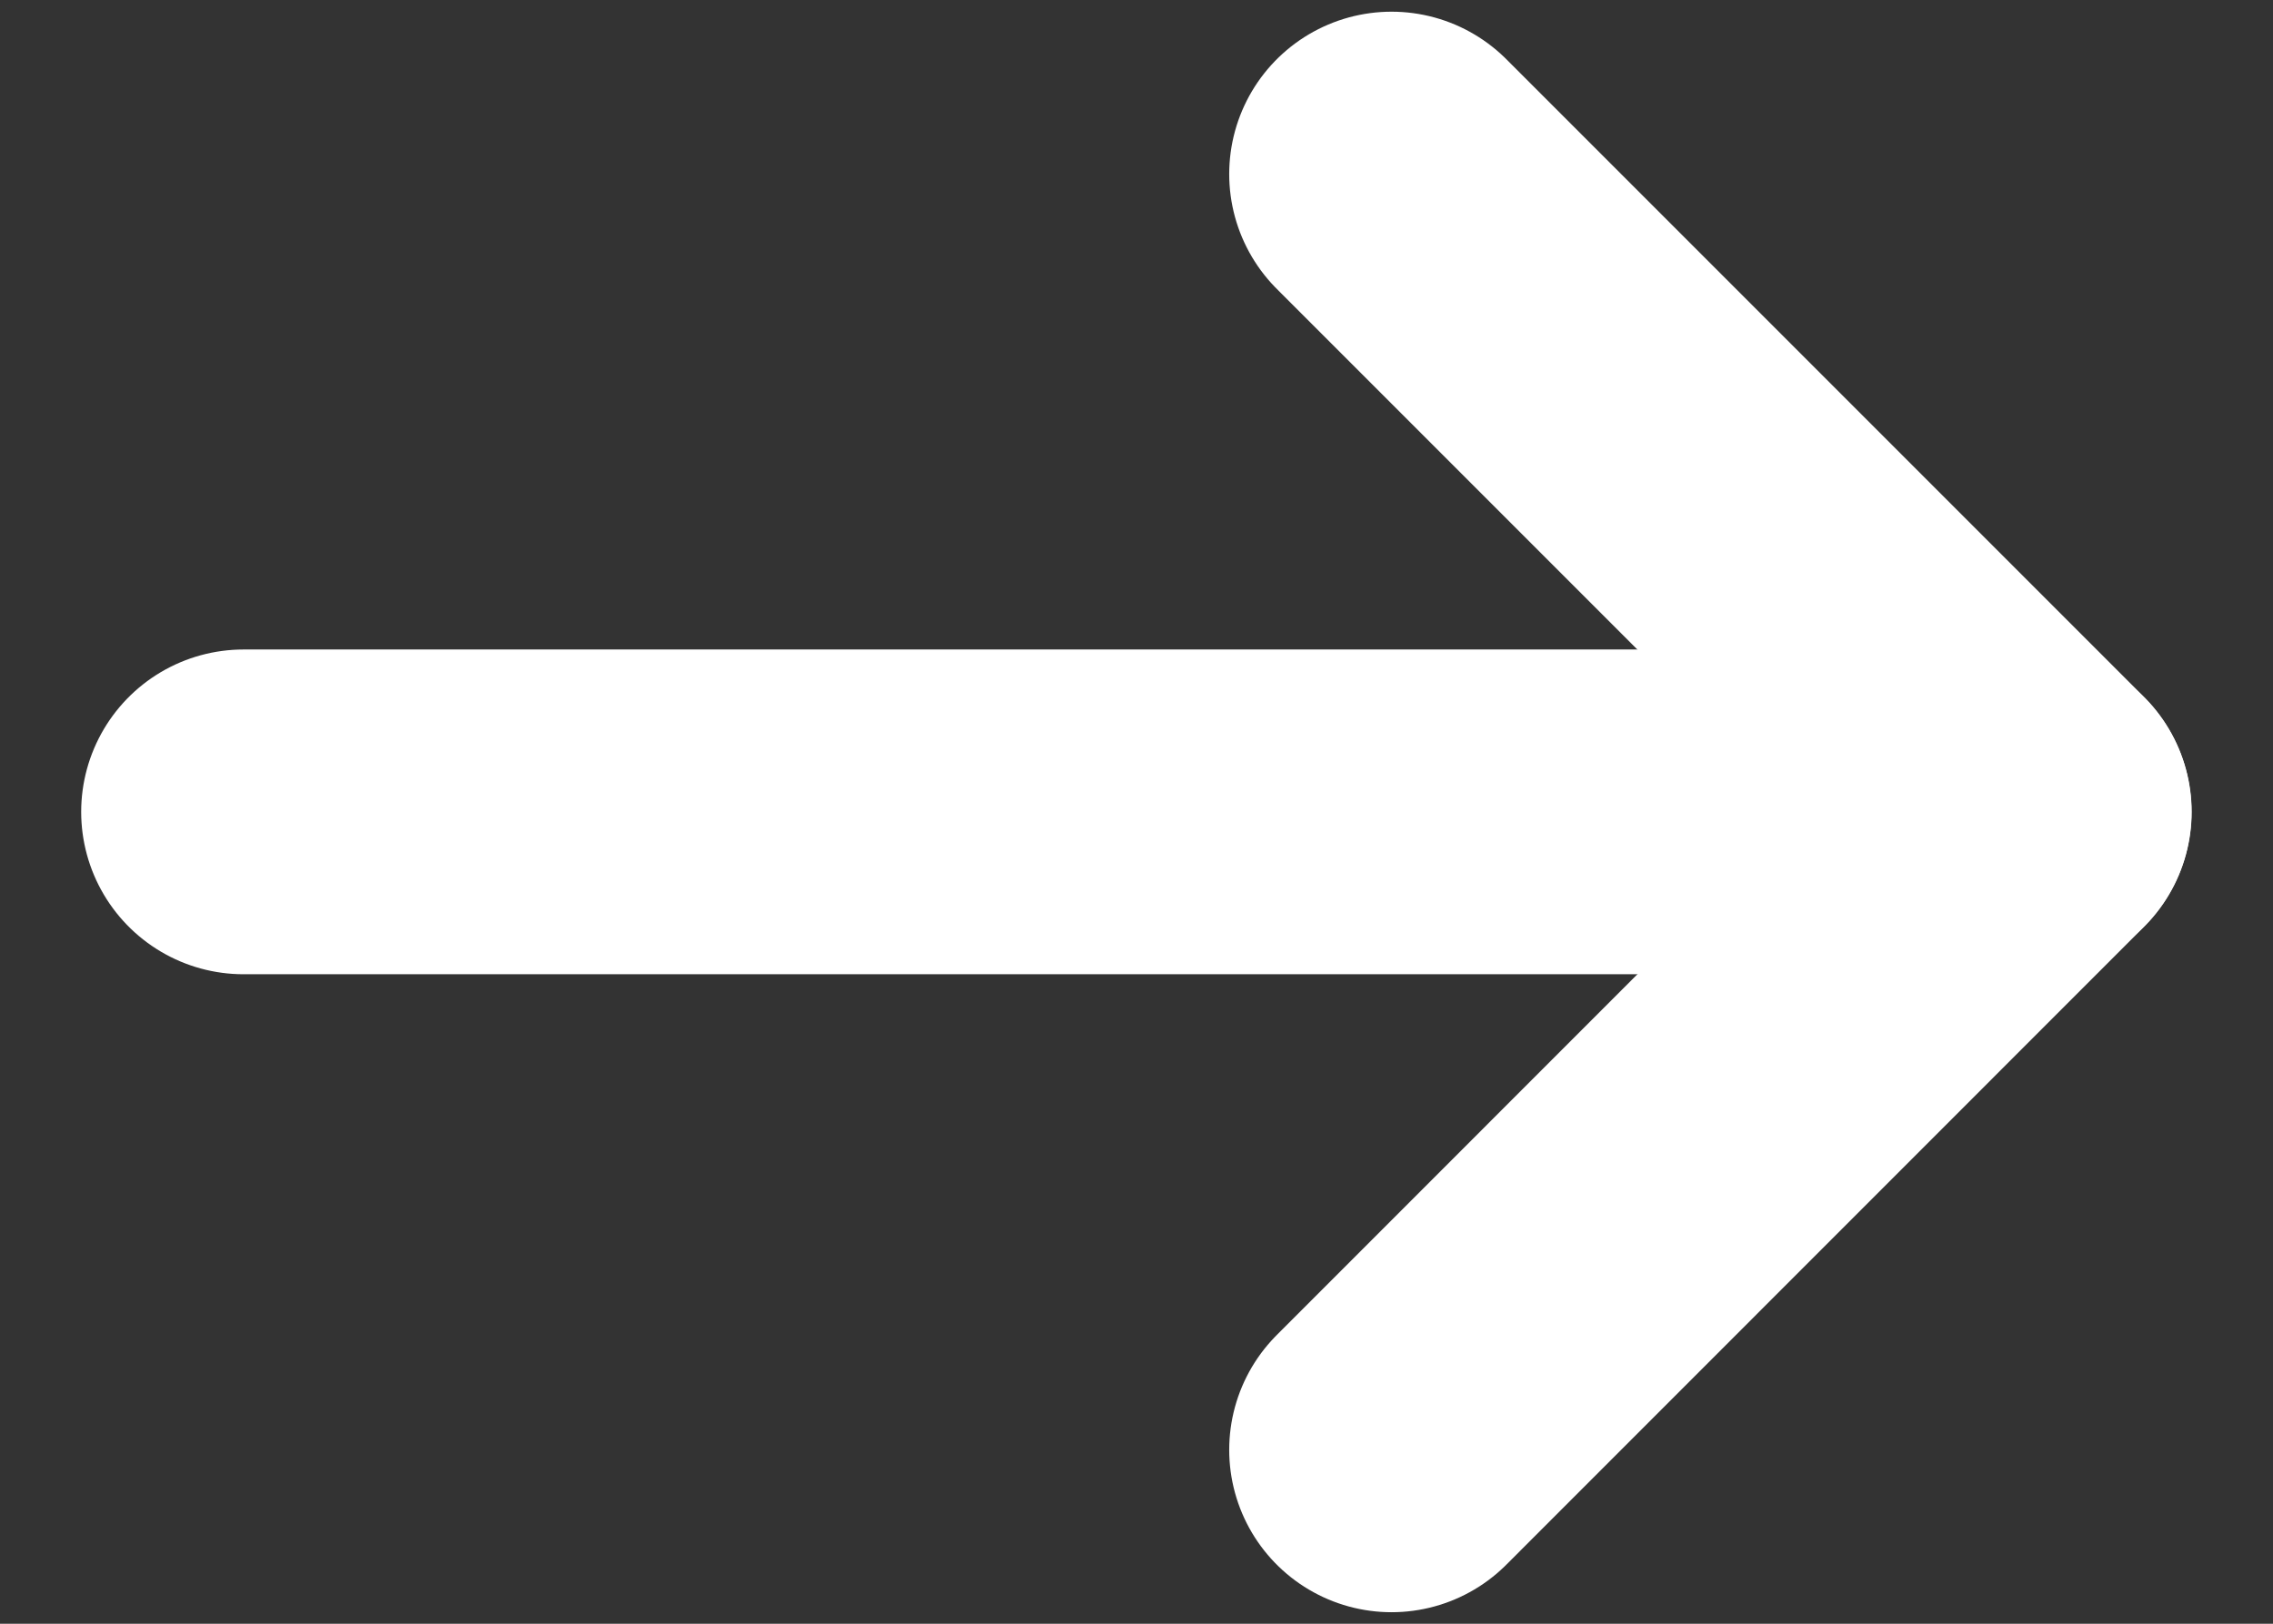
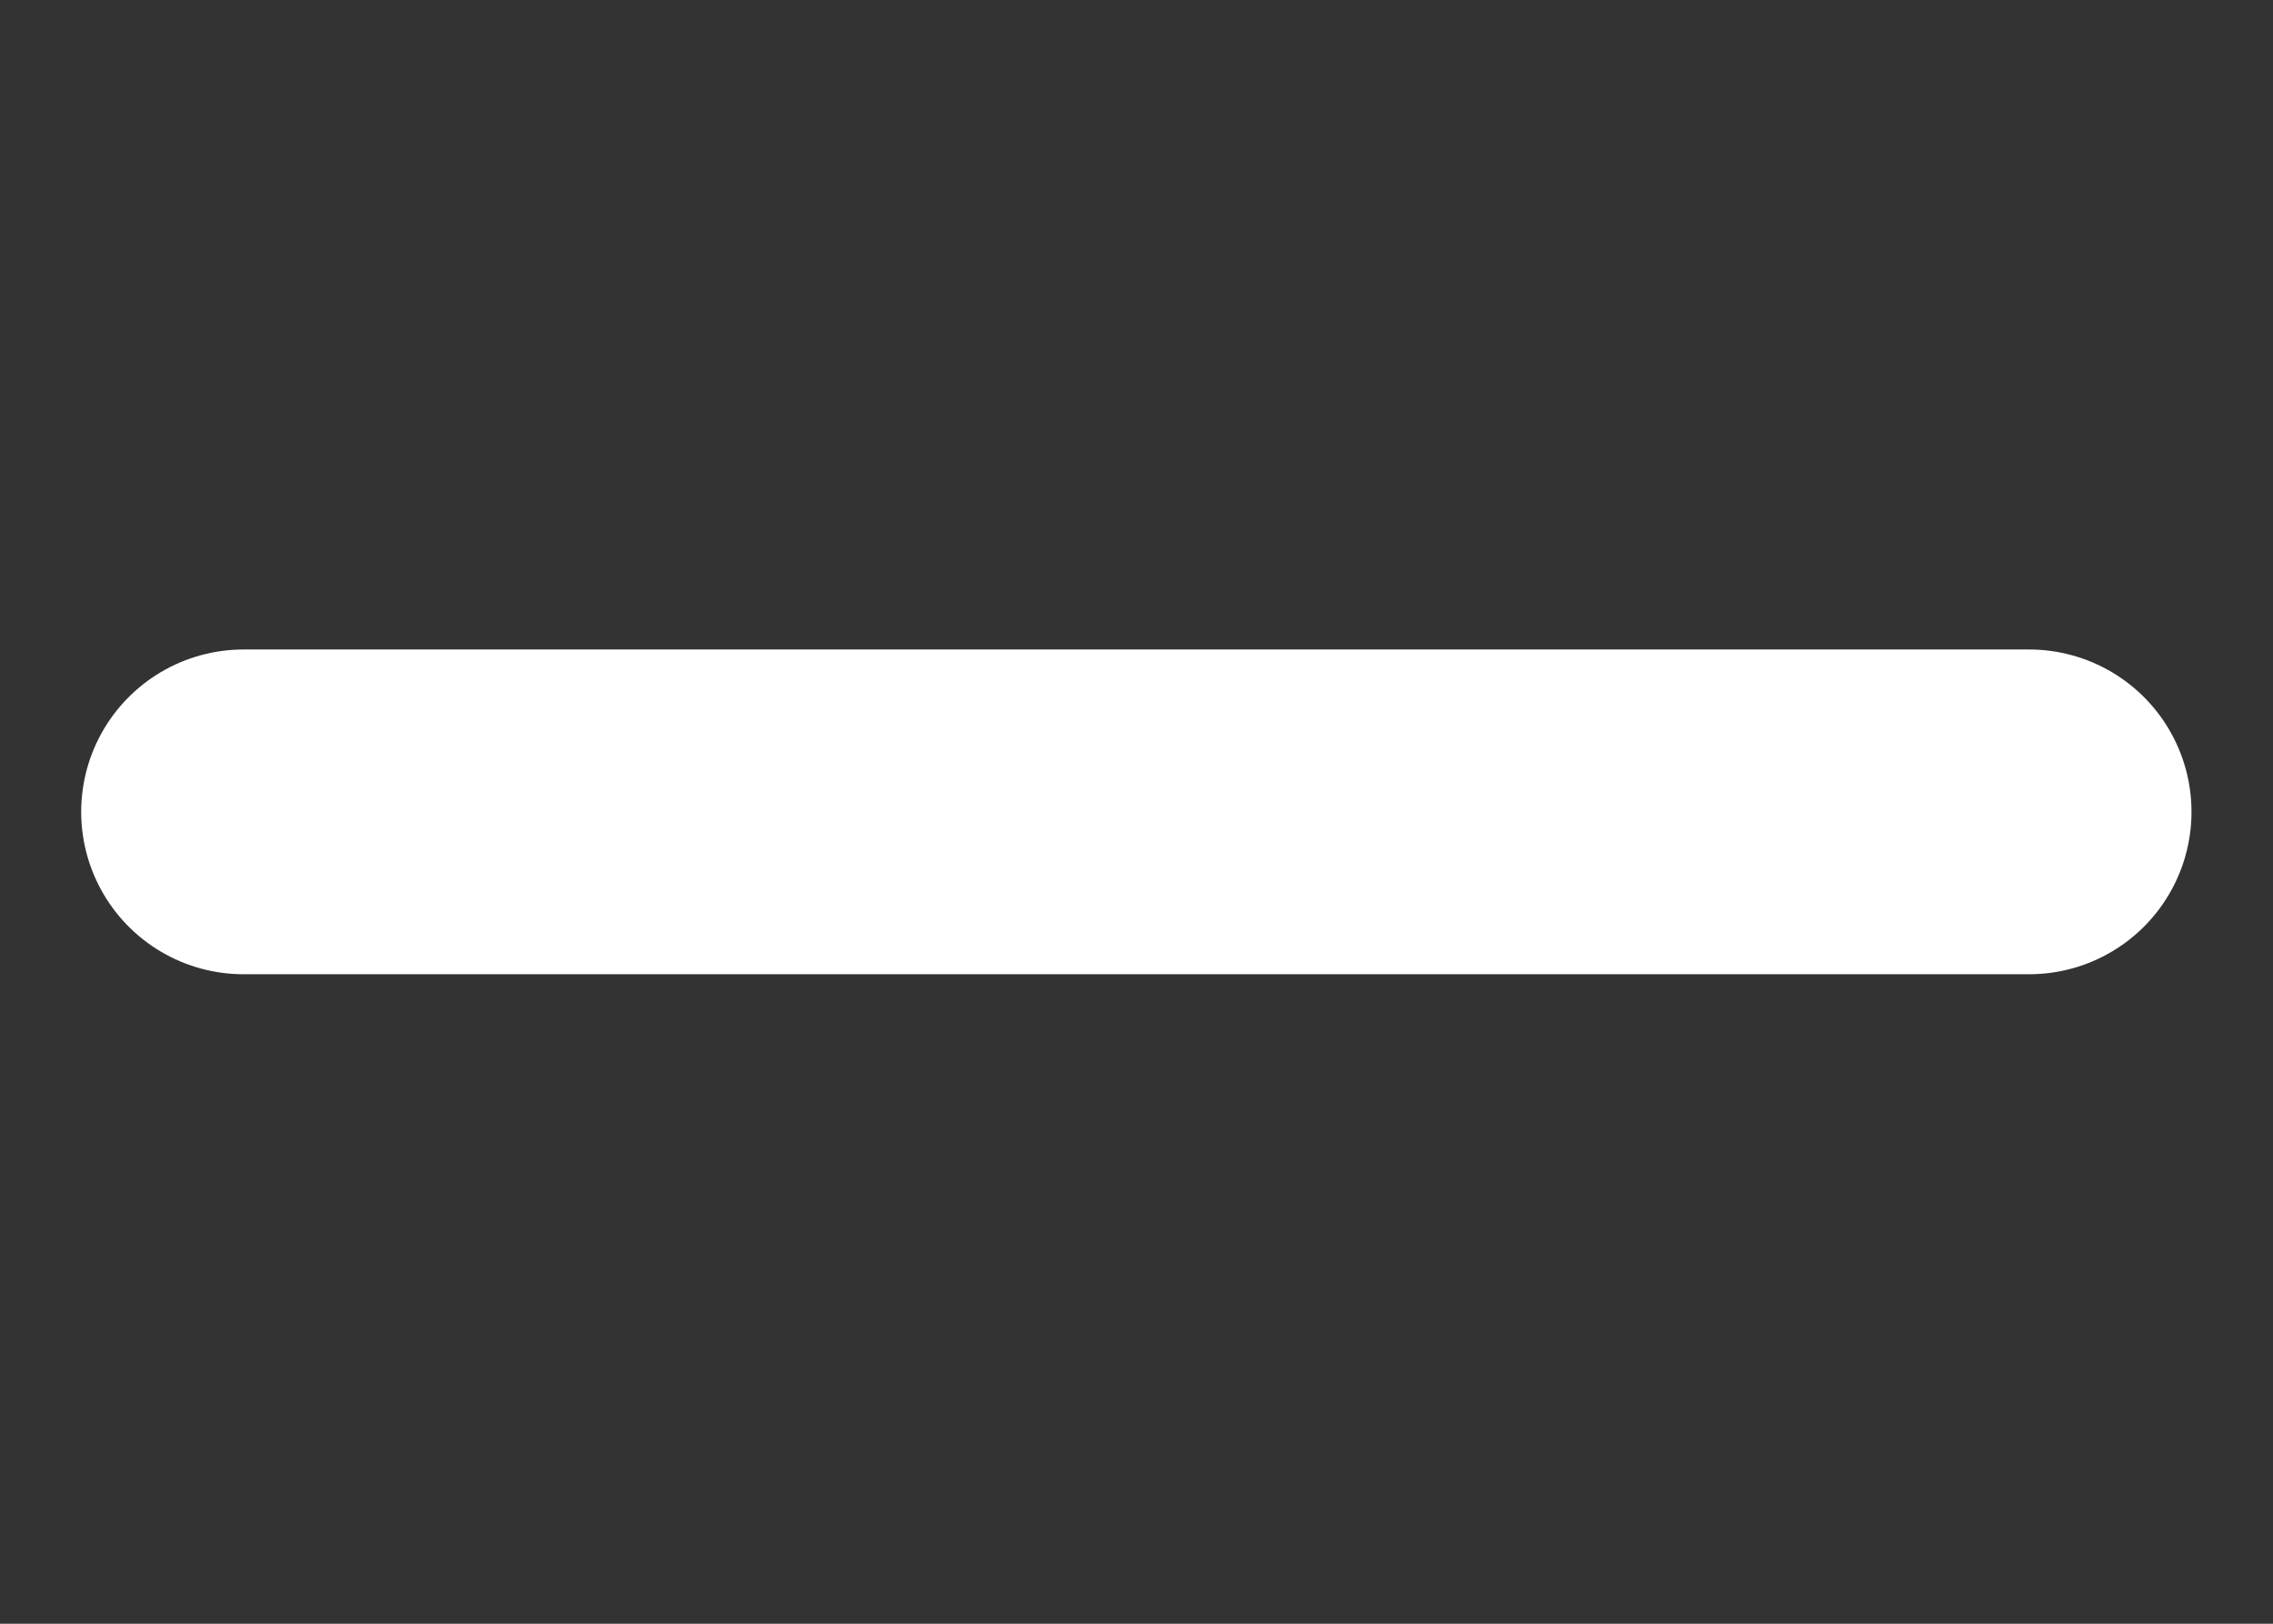
<svg xmlns="http://www.w3.org/2000/svg" width="14" height="10" viewBox="0 0 14 10" fill="none">
  <rect x="0" y="0" width="14" height="10" fill="#333333" stroke="none" />
  <g id="Icon">
    <path id="Path" d="M12.498 5L1.5 5" stroke="white" stroke-width="2" stroke-linecap="round" stroke-linejoin="round" />
-     <path id="Path_2" d="M8.571 1.072L12.499 5L8.571 8.929" stroke="white" stroke-width="2" stroke-linecap="round" stroke-linejoin="round" />
  </g>
</svg>